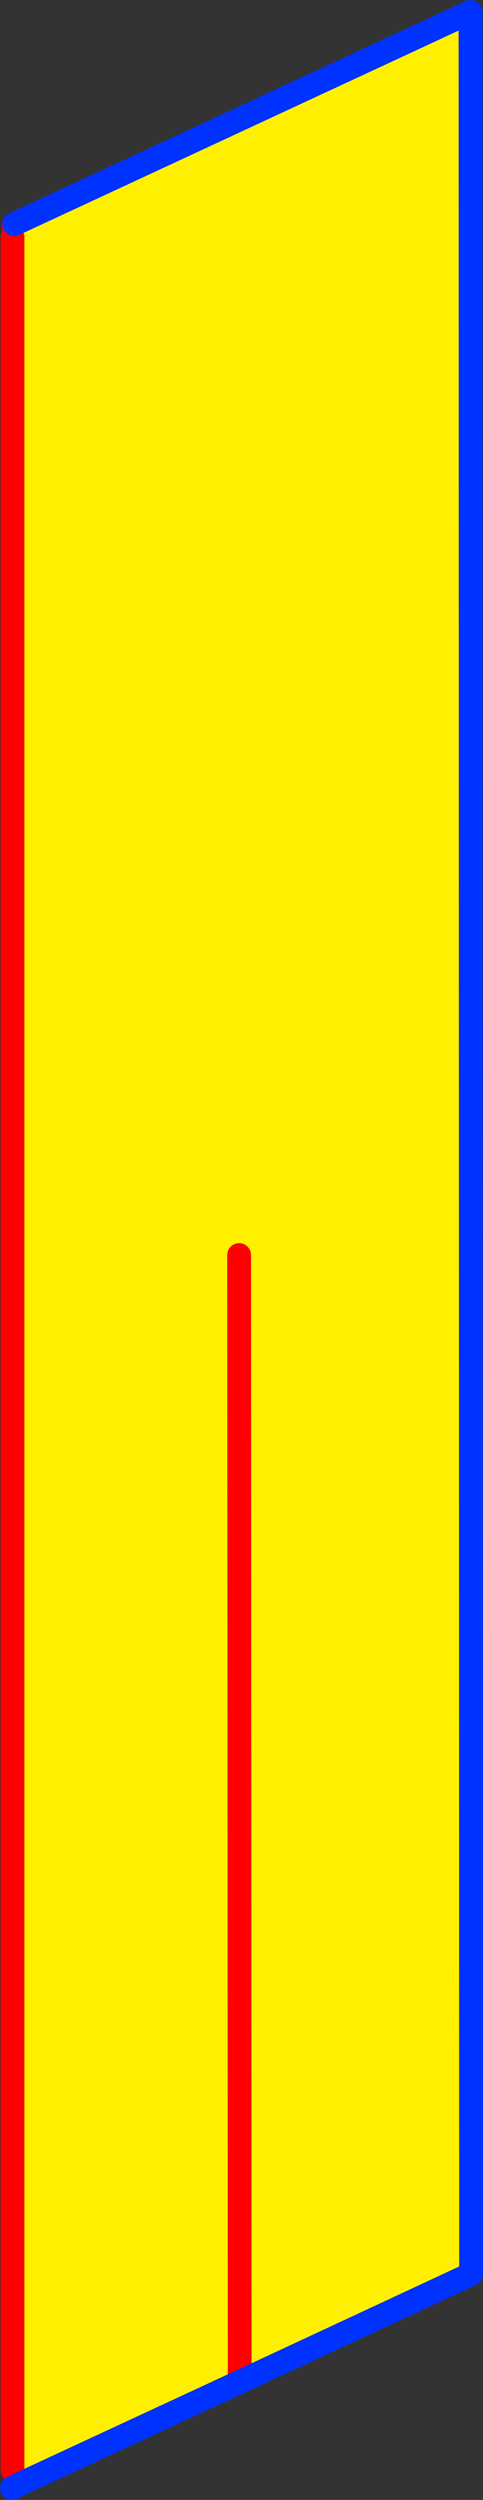
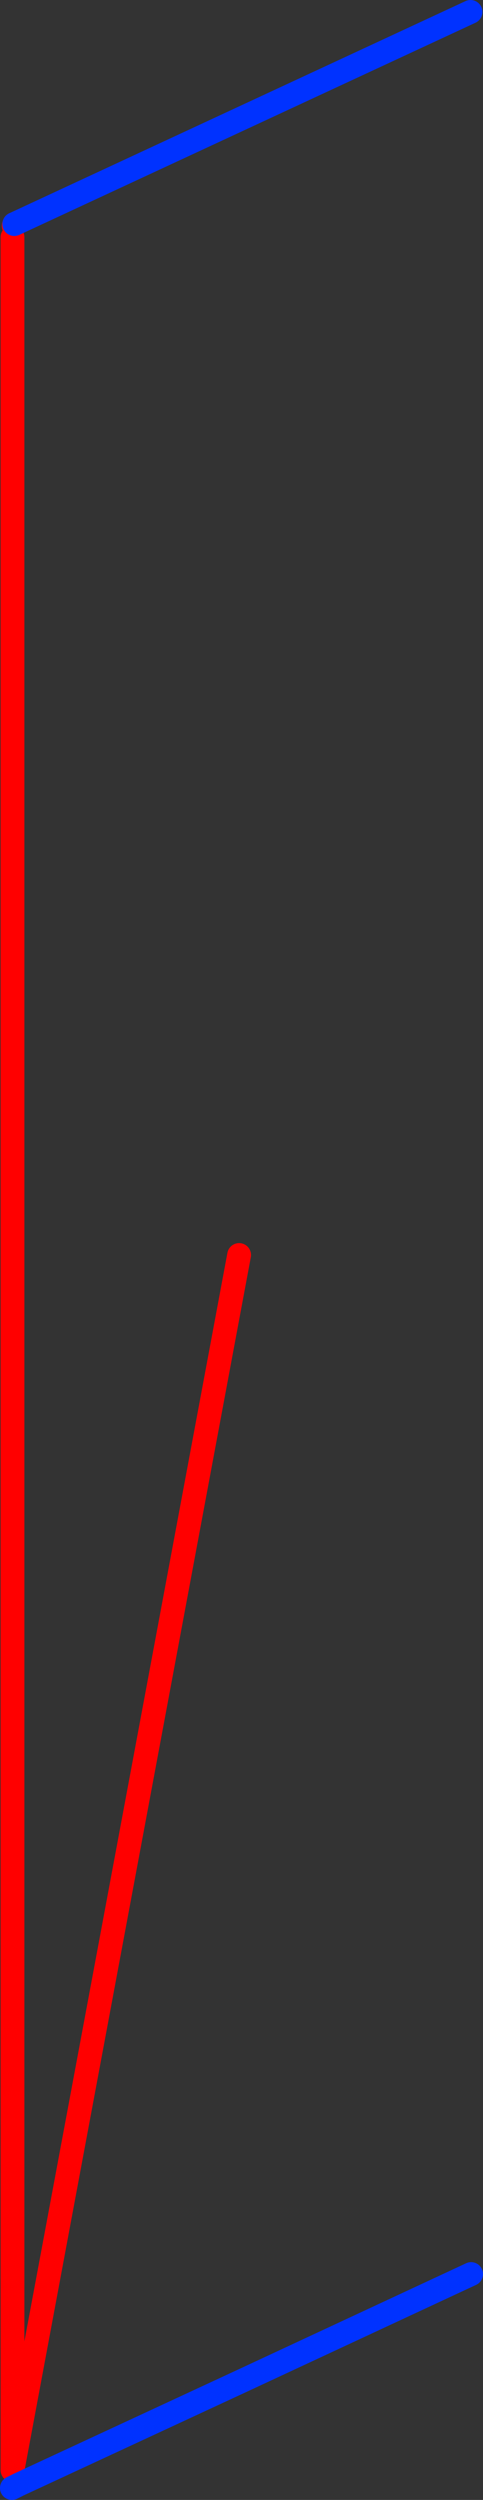
<svg xmlns="http://www.w3.org/2000/svg" height="209.75px" width="40.6px">
  <rect width="100%" height="100%" fill="#333333" stroke="none" />
  <g transform="matrix(1.0, 0.0, 0.0, 1.0, -251.6, -213.9)">
-     <path d="M252.65 233.8 L252.75 232.85 252.8 232.7 291.15 214.9 291.2 404.7 271.75 413.75 253.2 422.35 252.65 421.15 252.65 233.8 M271.7 319.2 L271.75 413.75 271.7 319.2" fill="#fff000" fill-rule="evenodd" stroke="none" />
-     <path d="M252.65 233.8 L252.65 421.15 M271.75 413.75 L271.7 319.2 M252.8 232.7 L252.75 232.85" fill="none" stroke="#ff0000" stroke-linecap="round" stroke-linejoin="round" stroke-width="2.0" />
+     <path d="M252.65 233.8 L252.65 421.15 L271.7 319.2 M252.8 232.7 L252.75 232.85" fill="none" stroke="#ff0000" stroke-linecap="round" stroke-linejoin="round" stroke-width="2.0" />
    <path d="M253.2 422.35 L271.75 413.75 291.2 404.7 M291.15 214.9 L252.8 232.7 M252.6 422.65 L253.2 422.35" fill="none" stroke="#0032ff" stroke-linecap="round" stroke-linejoin="round" stroke-width="2.0" />
-     <path d="M291.2 404.7 L291.15 214.9" fill="none" stroke="#0032ff" stroke-linecap="round" stroke-linejoin="round" stroke-width="2.0" />
  </g>
</svg>